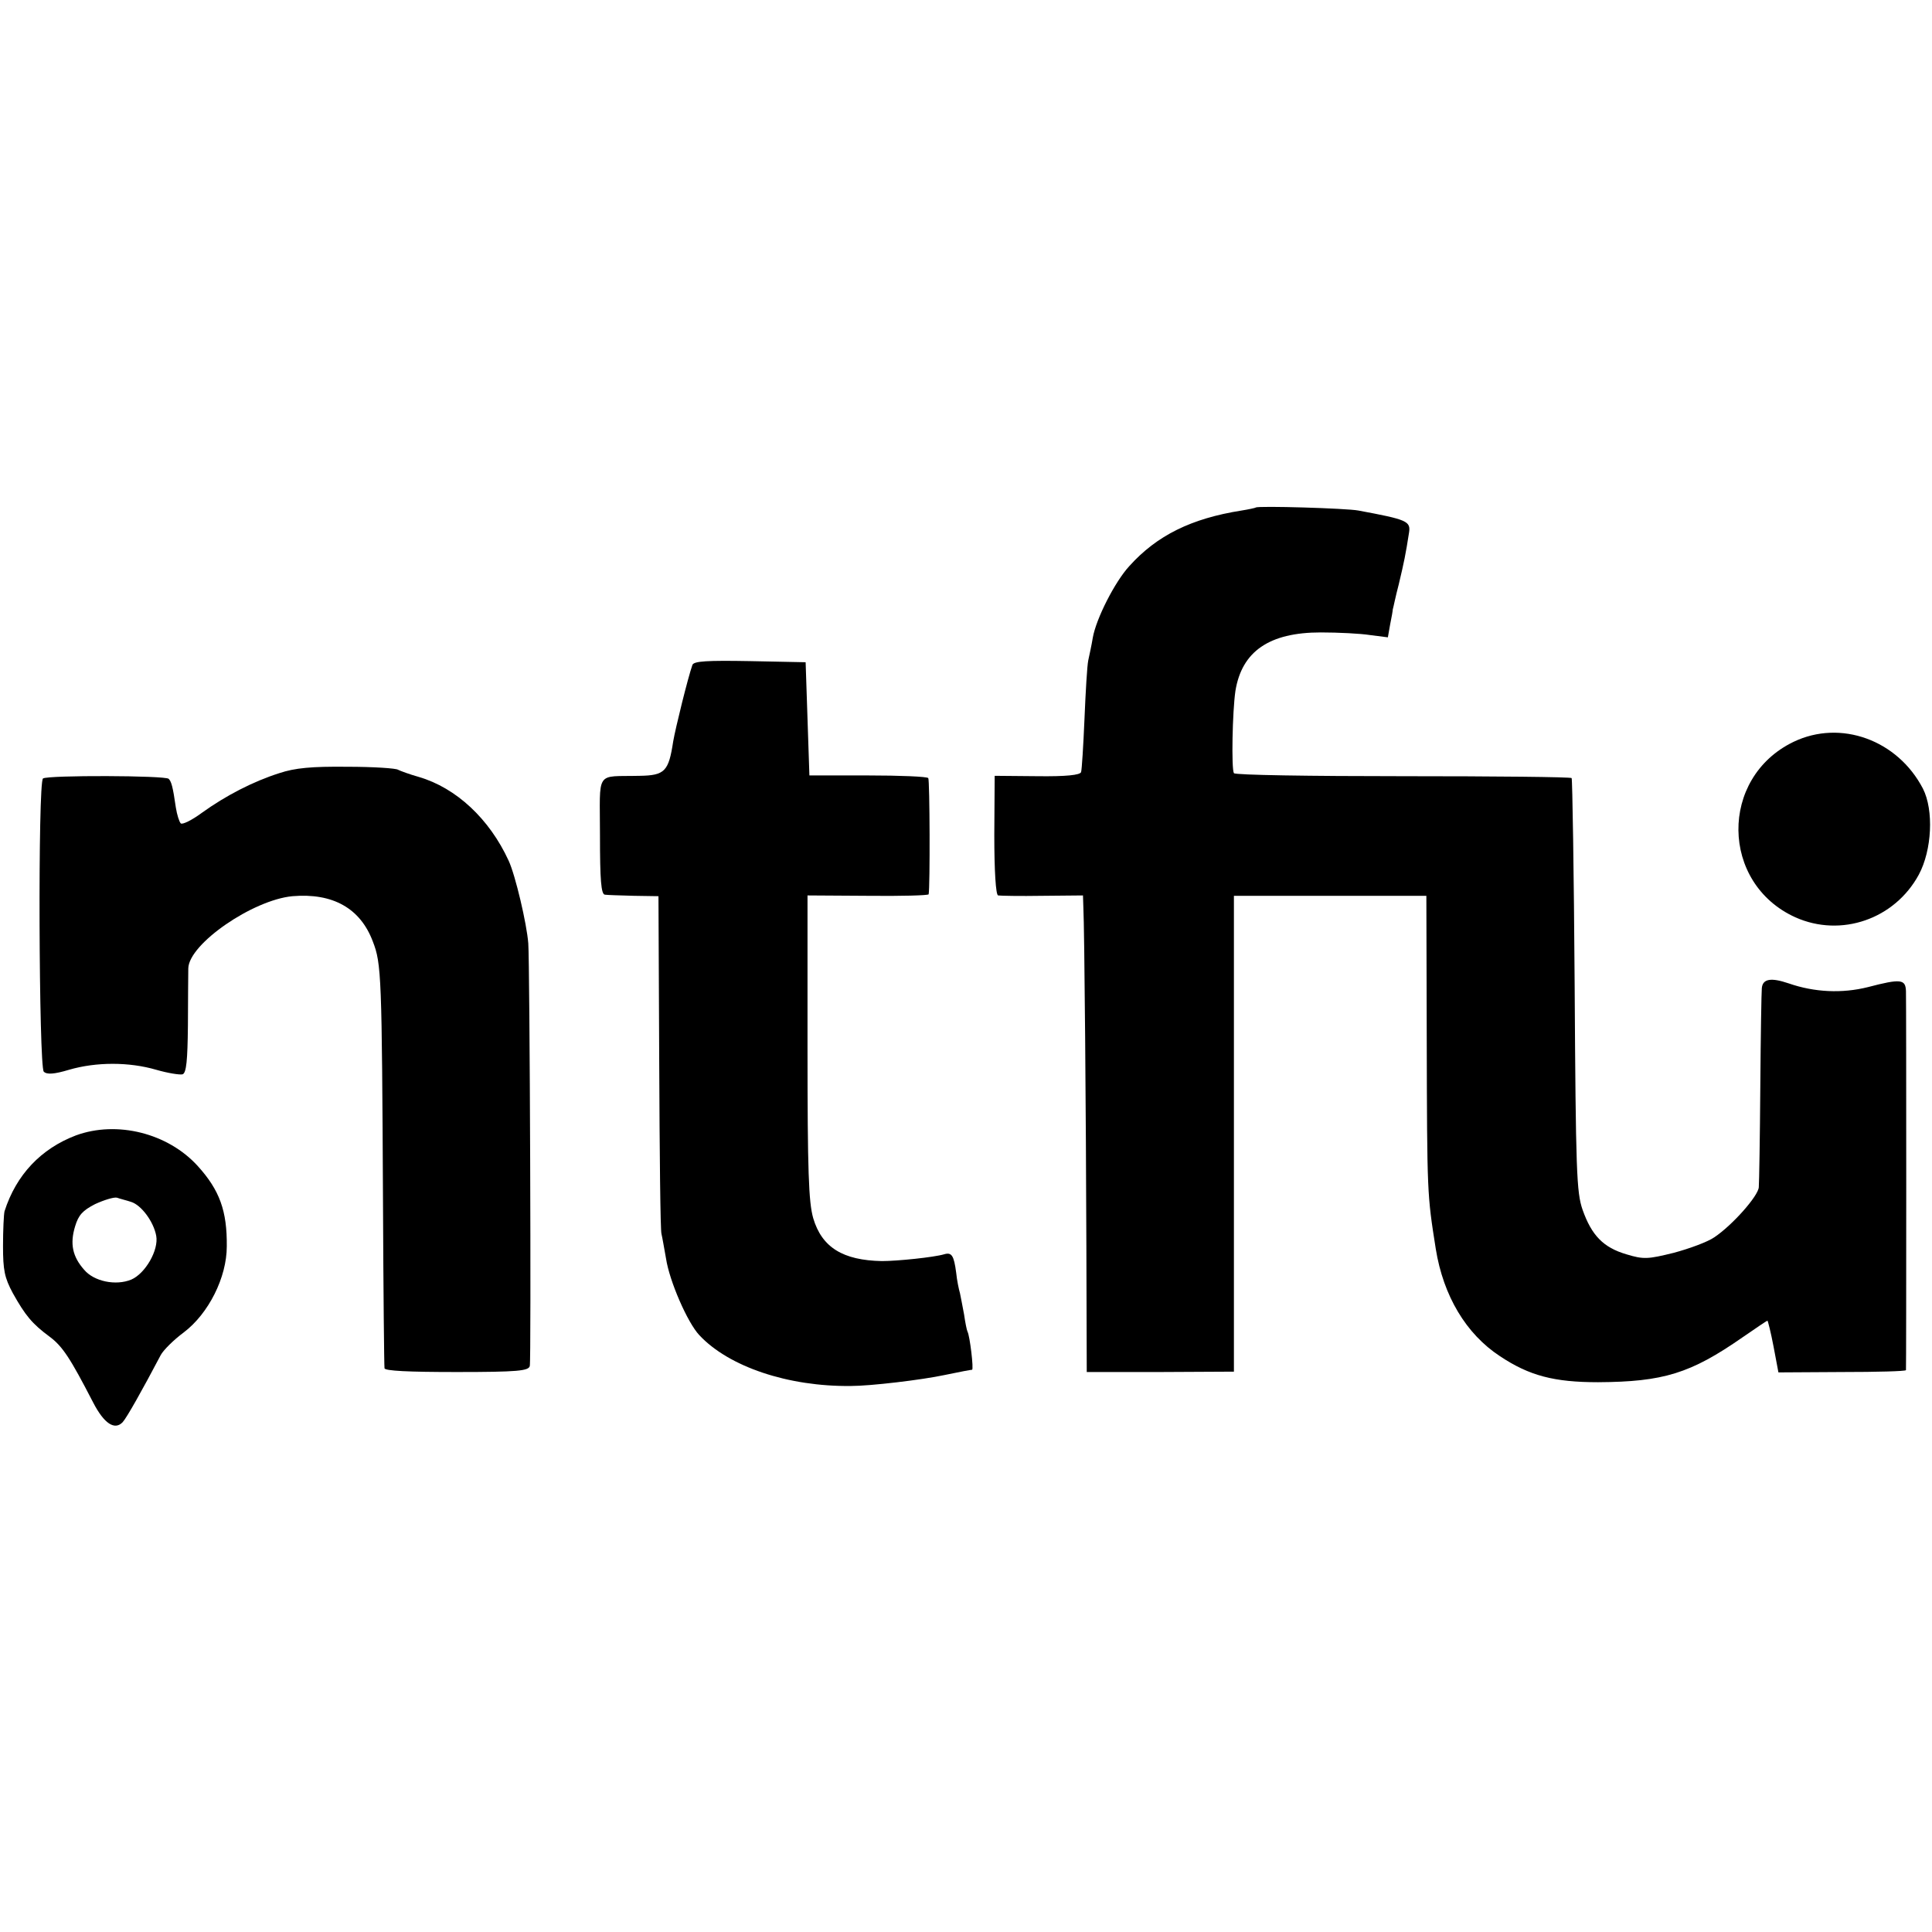
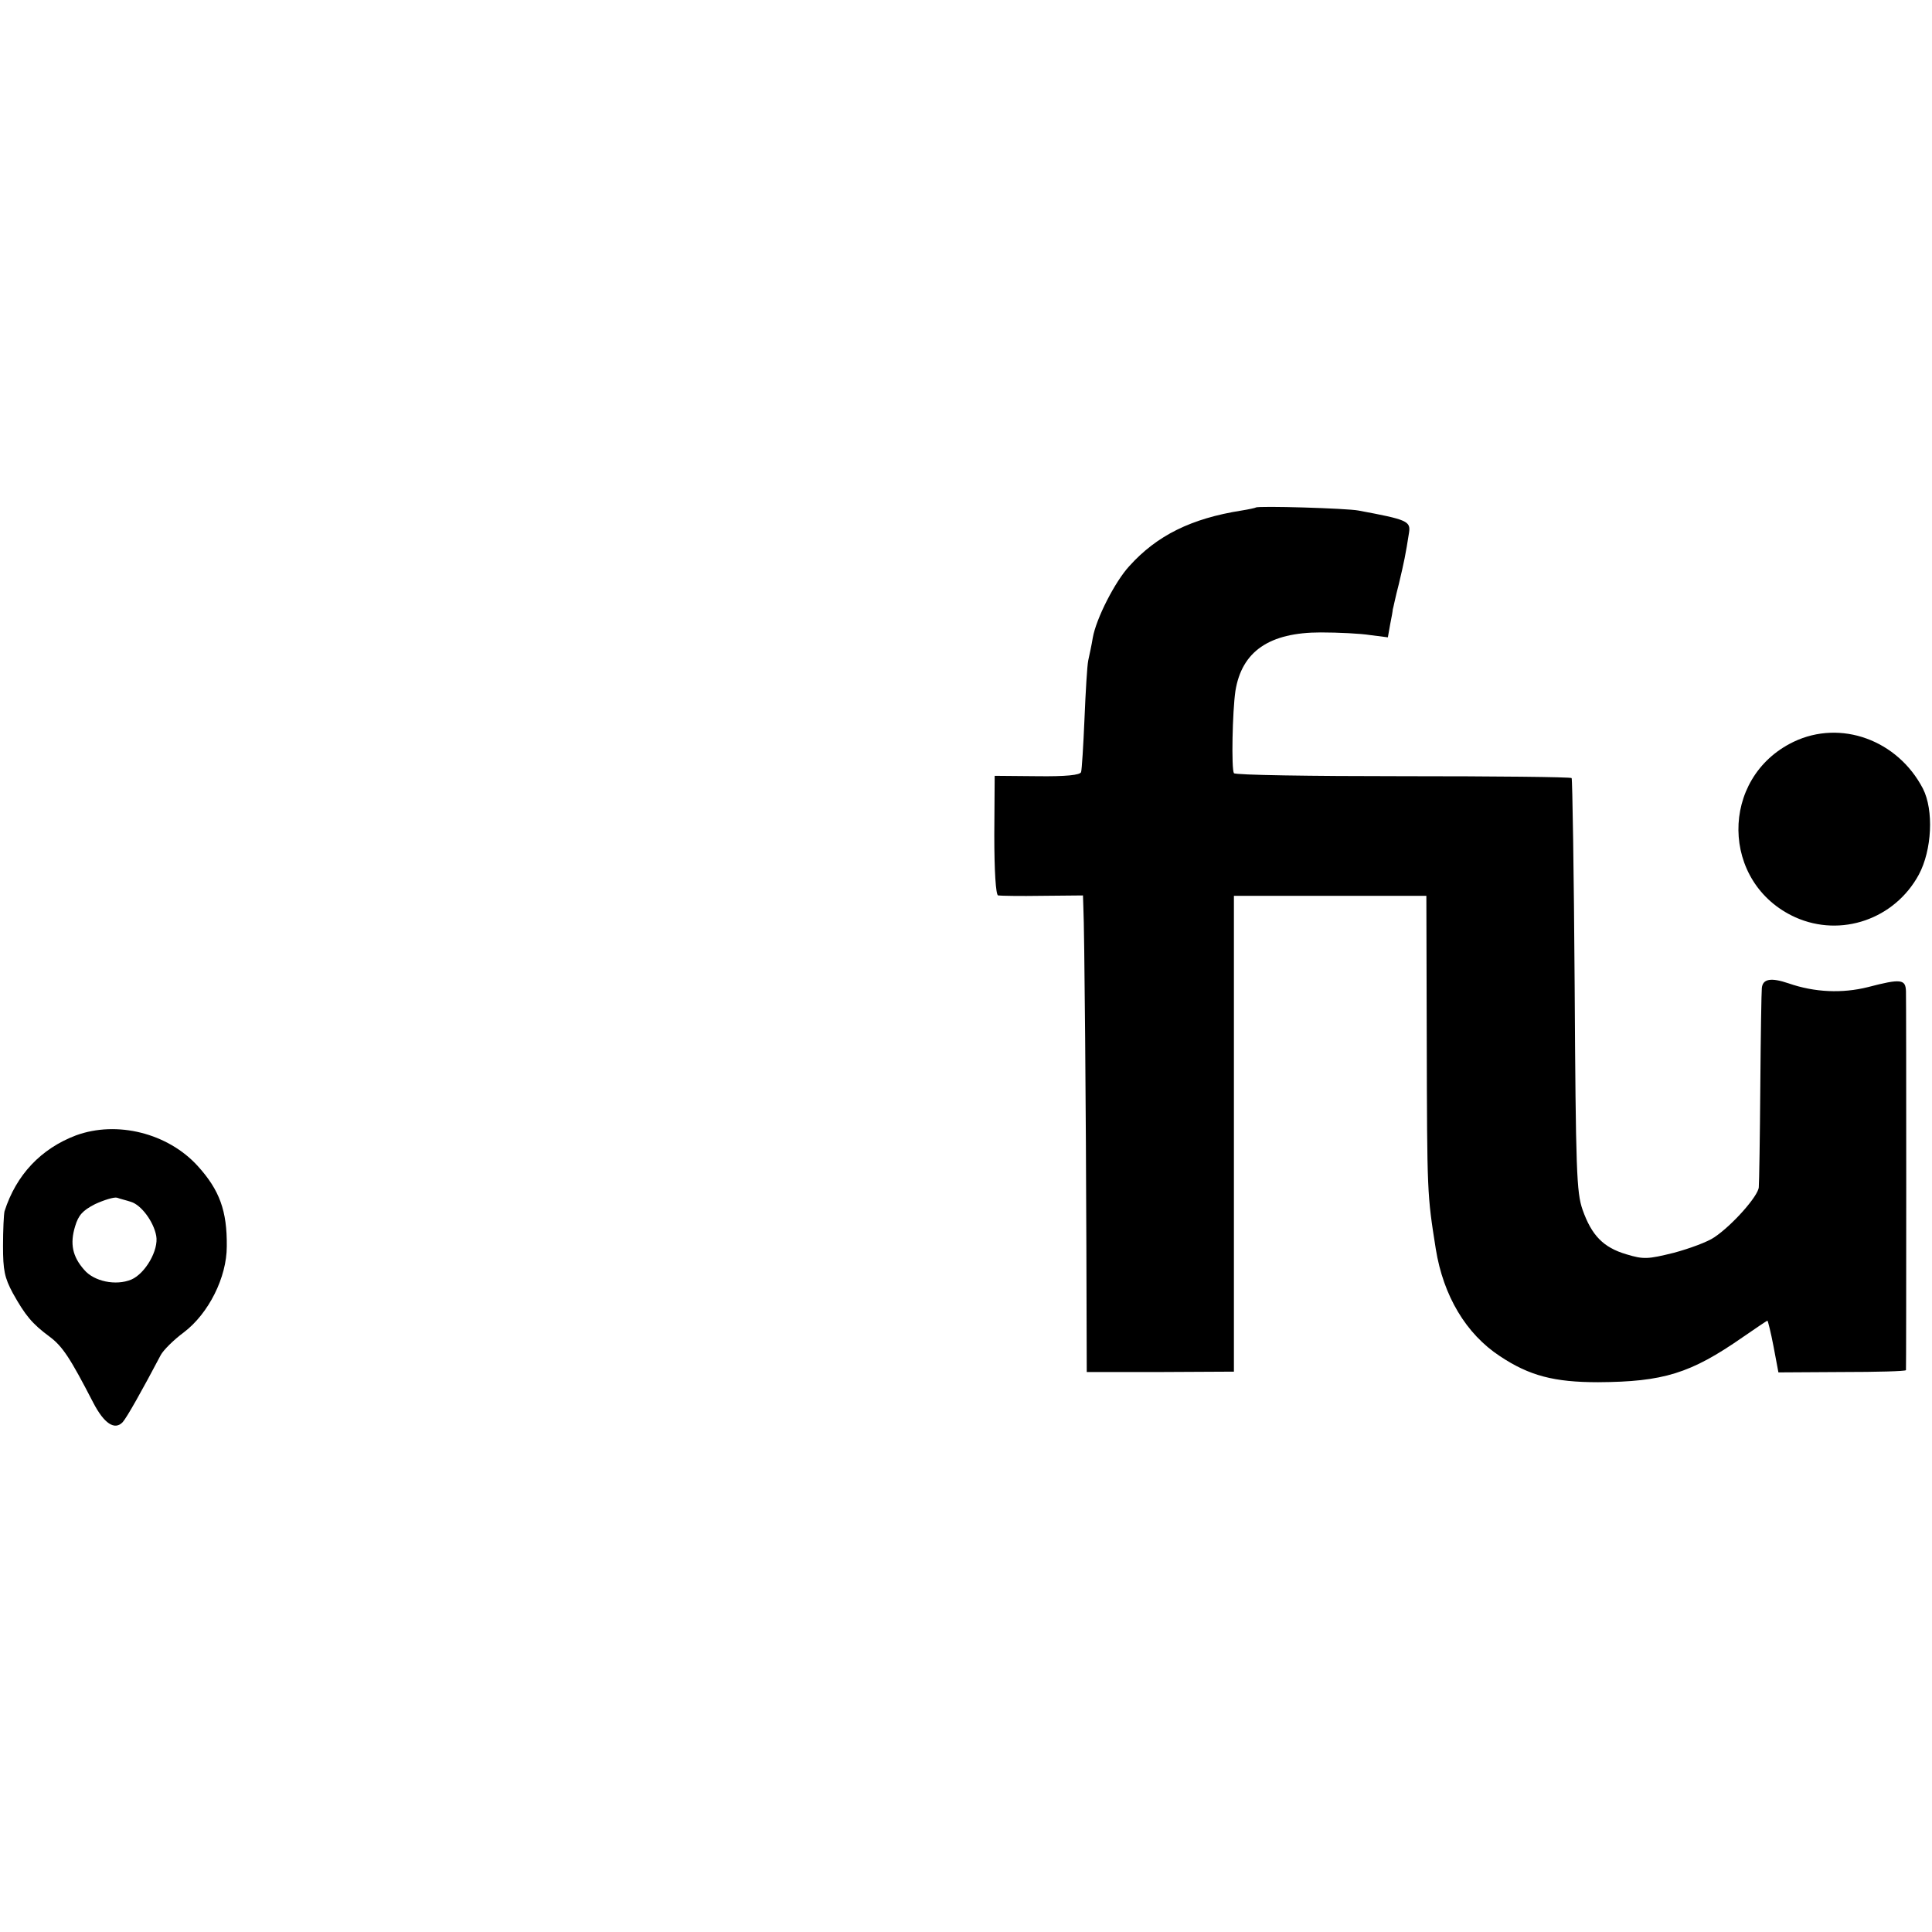
<svg xmlns="http://www.w3.org/2000/svg" version="1.0" width="512pt" height="512pt" viewBox="0 0 512 512" preserveAspectRatio="xMidYMid meet">
  <g transform="translate(0,512) scale(0.1,-0.1)" fill="#000000" stroke="none">
    <path d="M3328 3775 c-1 -1 -19 -5 -38 -8 -133 -21 -224 -66 -297 -147 -38 -41 -88 -139 -97 -190 -3 -19 -9 -46 -12 -60 -3 -14 -7 -83 -10 -155 -3 -71 -7 -135 -9 -141 -2 -8 -40 -12 -116 -11 l-113 1 -1 -157 c0 -96 4 -158 10 -160 6 -1 58 -2 118 -1 l107 1 1 -31 c3 -55 7 -561 8 -901 l1 -331 195 0 195 1 0 630 0 631 255 0 255 0 1 -375 c1 -418 1 -415 24 -561 20 -124 80 -225 170 -284 78 -52 144 -69 260 -69 173 1 245 23 383 119 35 24 64 44 66 44 1 0 9 -31 16 -68 l13 -69 168 1 c93 0 169 2 170 5 1 8 1 969 0 1004 -1 32 -13 34 -101 11 -68 -17 -141 -14 -210 10 -47 16 -69 12 -71 -13 -1 -9 -3 -126 -4 -261 -1 -135 -3 -254 -4 -266 -1 -23 -70 -101 -118 -133 -17 -12 -66 -30 -107 -41 -69 -17 -80 -18 -126 -4 -61 18 -92 50 -116 118 -16 46 -18 101 -21 595 -2 300 -6 547 -8 549 -3 3 -204 5 -447 5 -244 0 -445 3 -448 8 -7 11 -4 164 4 218 17 105 90 155 226 155 47 0 106 -3 131 -7 l47 -6 6 34 c4 19 7 37 7 40 1 2 7 33 16 67 14 59 18 78 27 136 5 31 -5 35 -134 59 -30 6 -267 13 -272 8z" />
-     <path d="M1835 3358 c-12 -34 -45 -168 -51 -203 -12 -79 -22 -90 -89 -91 -119 -3 -105 18 -105 -159 0 -117 3 -155 13 -156 6 -1 41 -2 77 -3 l65 -1 2 -440 c1 -242 3 -447 6 -455 2 -8 7 -37 12 -65 9 -60 57 -170 88 -203 78 -84 236 -137 402 -135 52 0 187 16 248 29 38 8 70 14 73 14 5 0 -6 91 -12 101 -2 4 -6 24 -9 45 -4 22 -9 47 -11 57 -3 10 -8 34 -10 54 -6 46 -12 55 -32 49 -27 -8 -124 -18 -165 -18 -103 2 -159 36 -182 114 -12 43 -15 122 -15 453 l0 402 160 -1 c88 -1 160 1 161 4 4 19 3 303 -1 308 -3 4 -75 7 -160 7 l-155 0 -5 150 -5 150 -148 3 c-113 2 -148 0 -152 -10z" />
-     <path d="M4753 3154 c-197 -95 -194 -375 5 -465 121 -54 263 -5 327 113 35 65 40 171 11 228 -67 129 -218 184 -343 124z" />
-     <path d="M740 3071 c-69 -22 -141 -59 -205 -105 -27 -20 -52 -32 -56 -28 -4 4 -10 23 -13 42 -8 56 -12 69 -19 76 -8 9 -320 10 -333 1 -14 -8 -11 -764 2 -777 8 -8 27 -7 67 5 72 21 159 21 231 0 31 -9 63 -14 70 -12 10 4 13 37 14 129 0 67 1 136 1 152 2 65 171 181 276 191 107 9 180 -32 213 -120 23 -59 24 -90 27 -695 1 -234 3 -430 4 -436 1 -7 63 -10 191 -10 162 0 191 3 194 16 4 12 0 1070 -4 1120 -4 52 -34 180 -52 219 -51 111 -139 193 -238 222 -25 7 -49 16 -55 19 -5 4 -66 8 -135 8 -94 1 -138 -3 -180 -17z" />
+     <path d="M4753 3154 c-197 -95 -194 -375 5 -465 121 -54 263 -5 327 113 35 65 40 171 11 228 -67 129 -218 184 -343 124" />
    <path d="M201 2111 c-92 -35 -158 -104 -189 -201 -2 -8 -4 -50 -4 -92 0 -64 4 -84 26 -125 33 -59 51 -81 97 -115 35 -26 55 -57 116 -175 29 -56 57 -74 78 -52 11 12 52 85 101 178 7 13 34 40 61 60 66 50 114 146 114 228 1 94 -19 149 -77 213 -79 87 -214 121 -323 81z m146 -176 c27 -8 60 -52 67 -90 7 -38 -29 -100 -66 -116 -41 -17 -99 -5 -125 26 -31 35 -38 69 -24 115 9 30 20 42 53 59 24 11 50 19 58 17 8 -3 25 -7 37 -11z" />
  </g>
</svg>